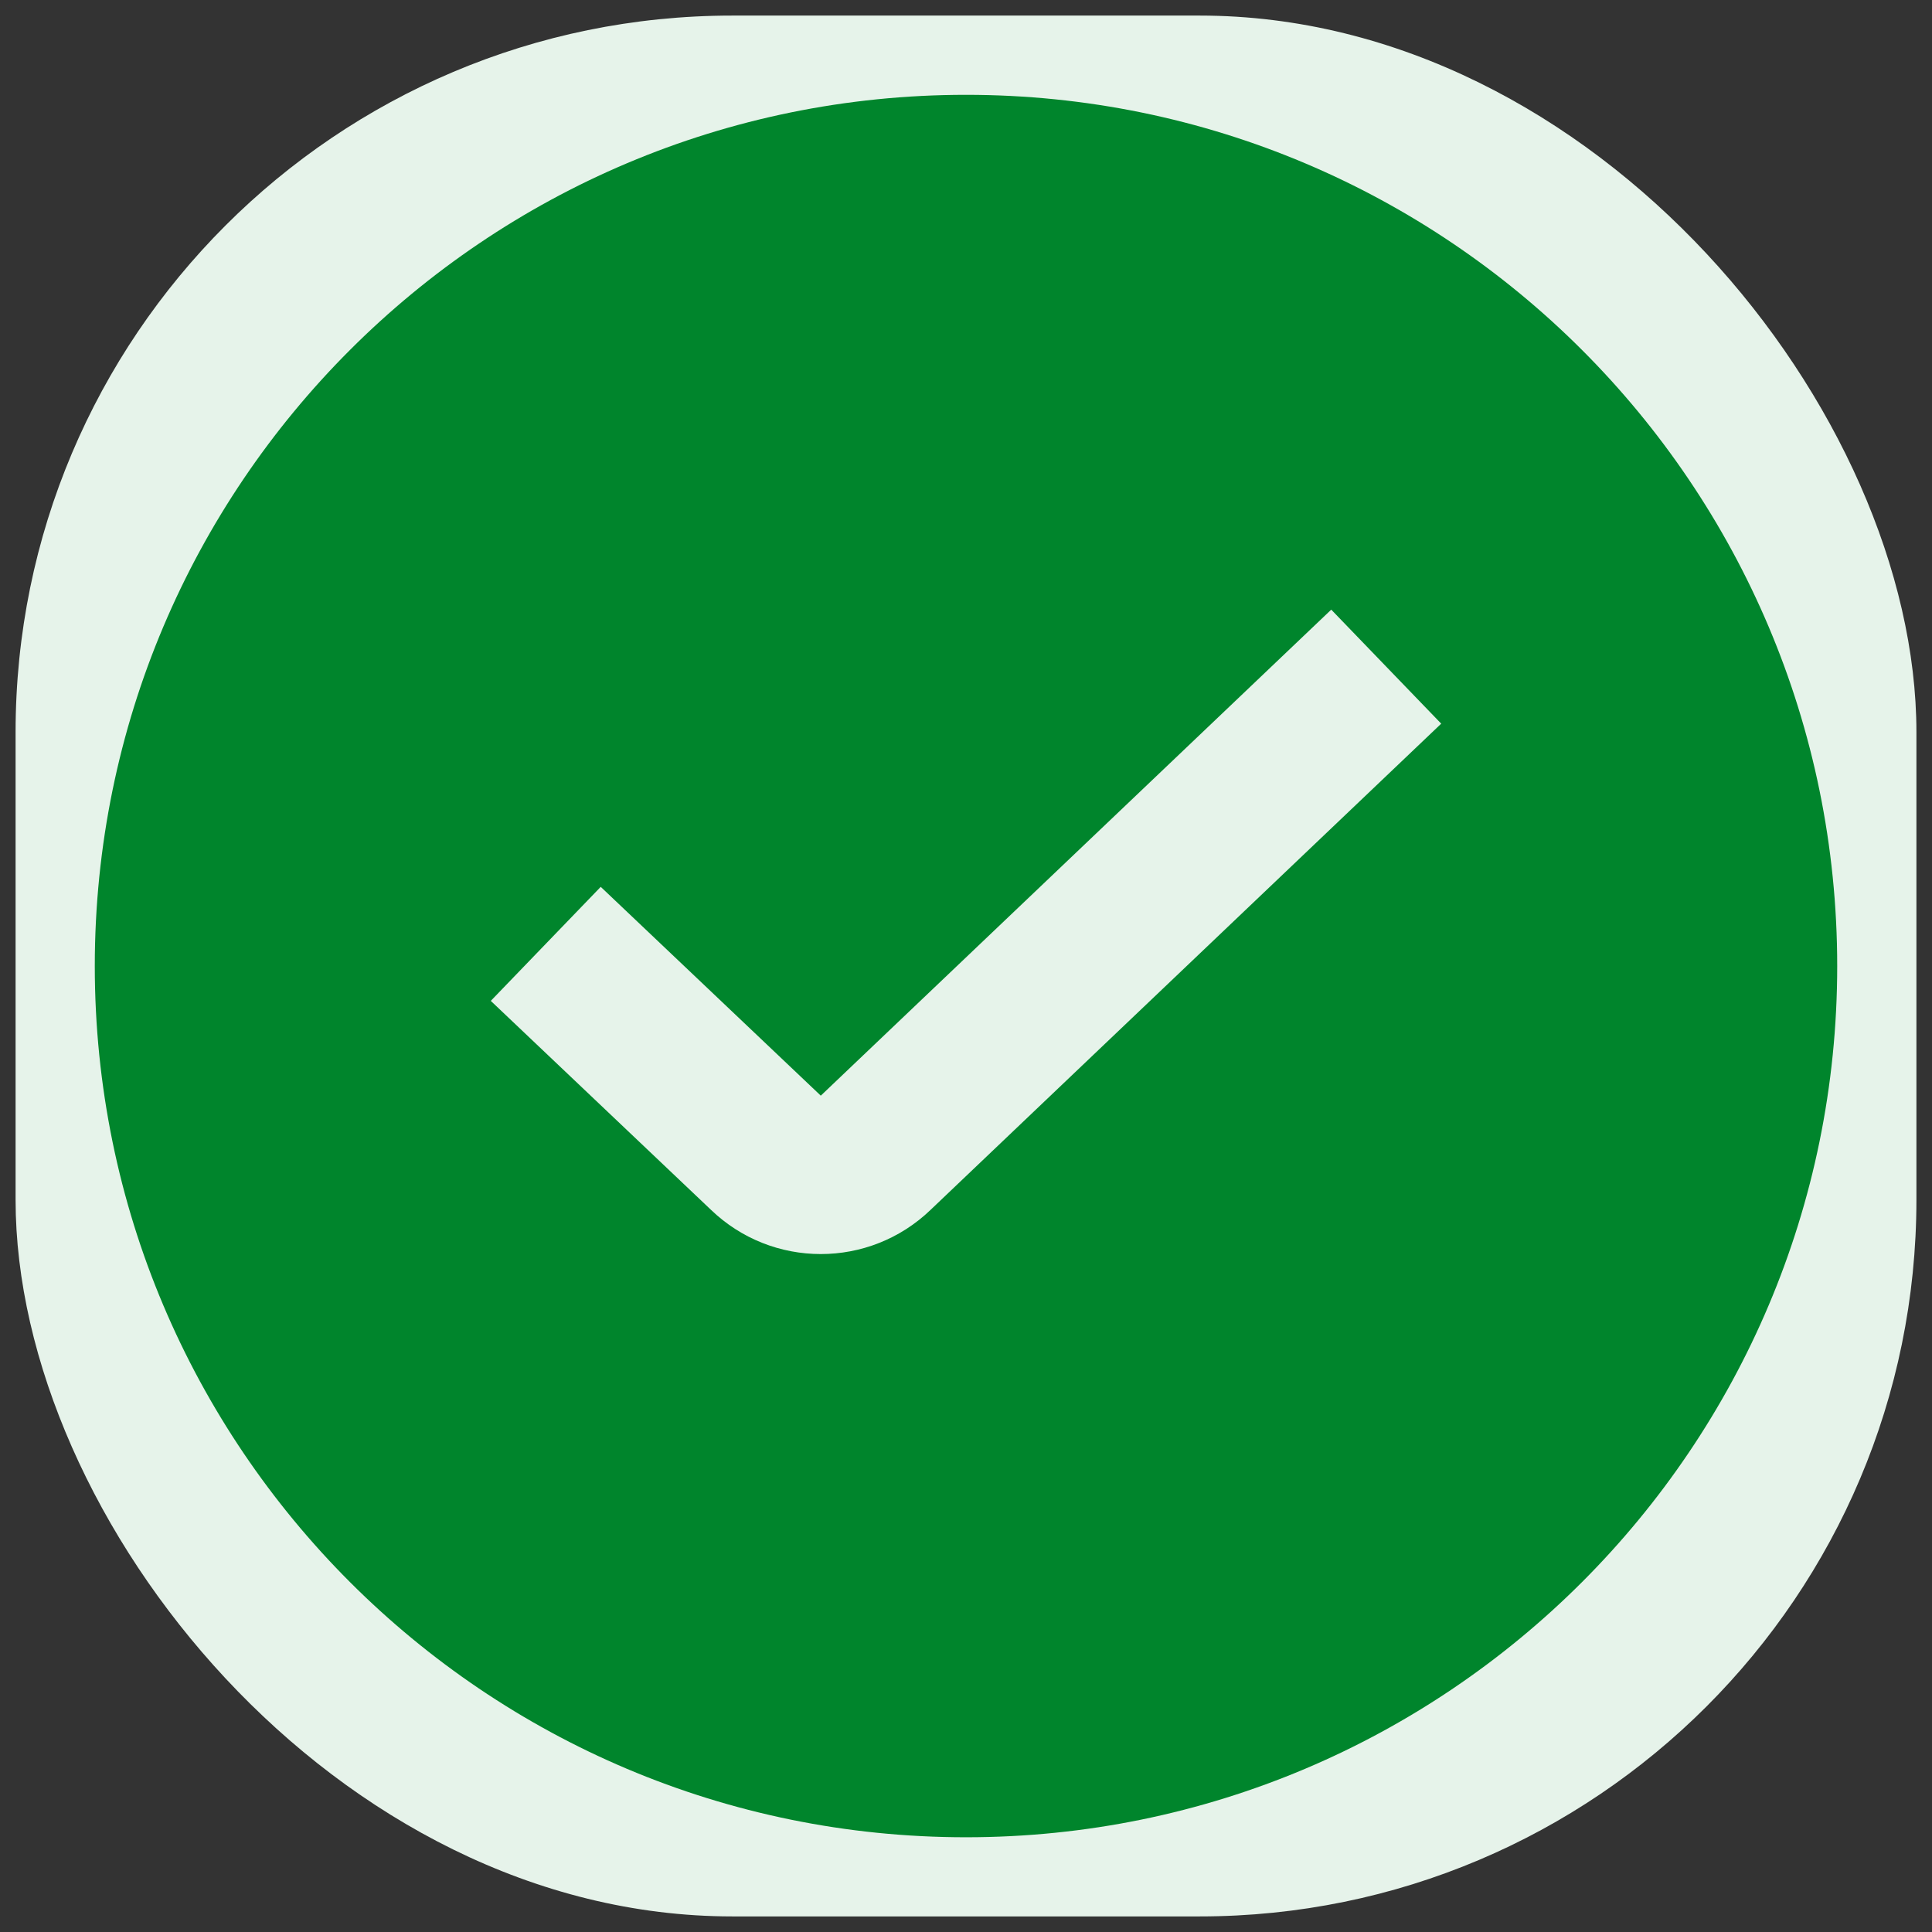
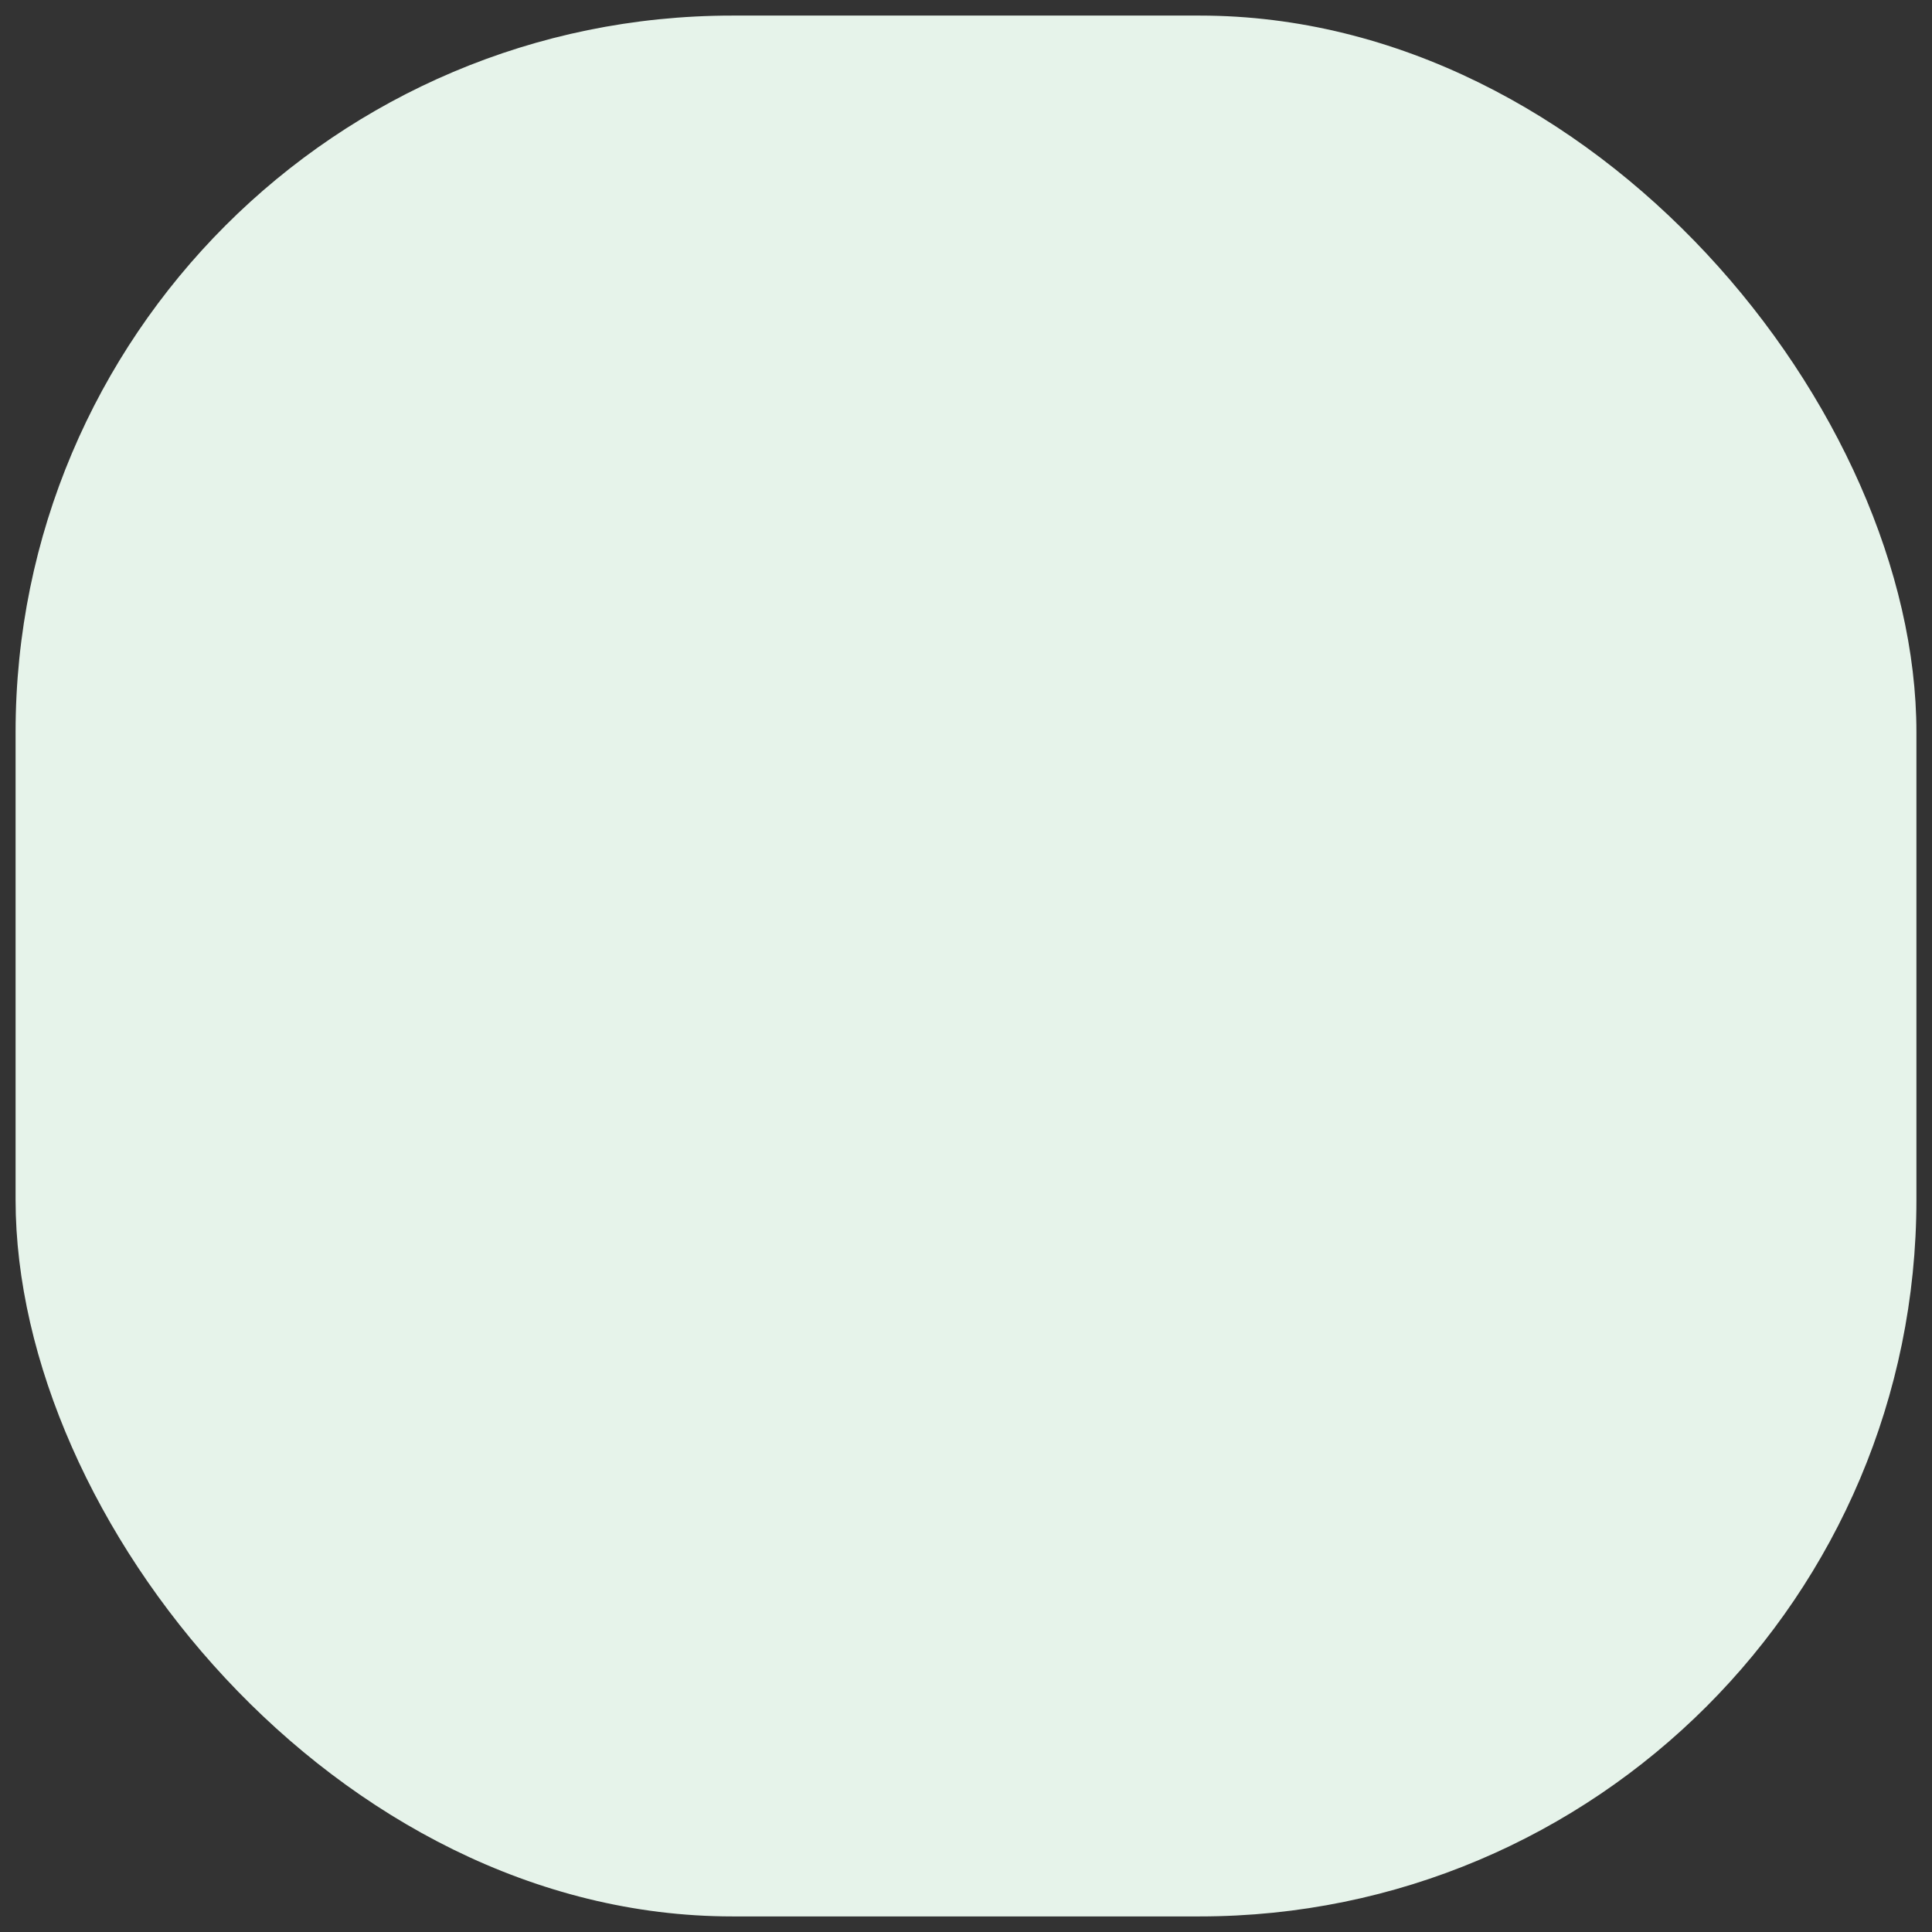
<svg xmlns="http://www.w3.org/2000/svg" width="62" height="62" viewBox="0 0 62 62" fill="none">
  <rect x="0" y="0" width="62" height="62" fill="#333333" stroke="none" />
  <rect x="0.5" y="0.5" width="61" height="61" rx="23" fill="#E6F3EA" />
-   <path fill-rule="evenodd" clip-rule="evenodd" d="M3.042 31.001C3.042 15.56 15.559 3.043 31 3.043C46.441 3.043 58.958 15.56 58.958 31.001C58.958 46.442 46.441 58.96 31 58.96C15.559 58.96 3.042 46.442 3.042 31.001ZM42.721 19.564L26.34 35.161L19.278 28.46L15.75 32.119L22.811 38.82C24.781 40.719 27.899 40.719 29.869 38.82L46.25 23.223L42.721 19.564Z" fill="#00852C" />
</svg>